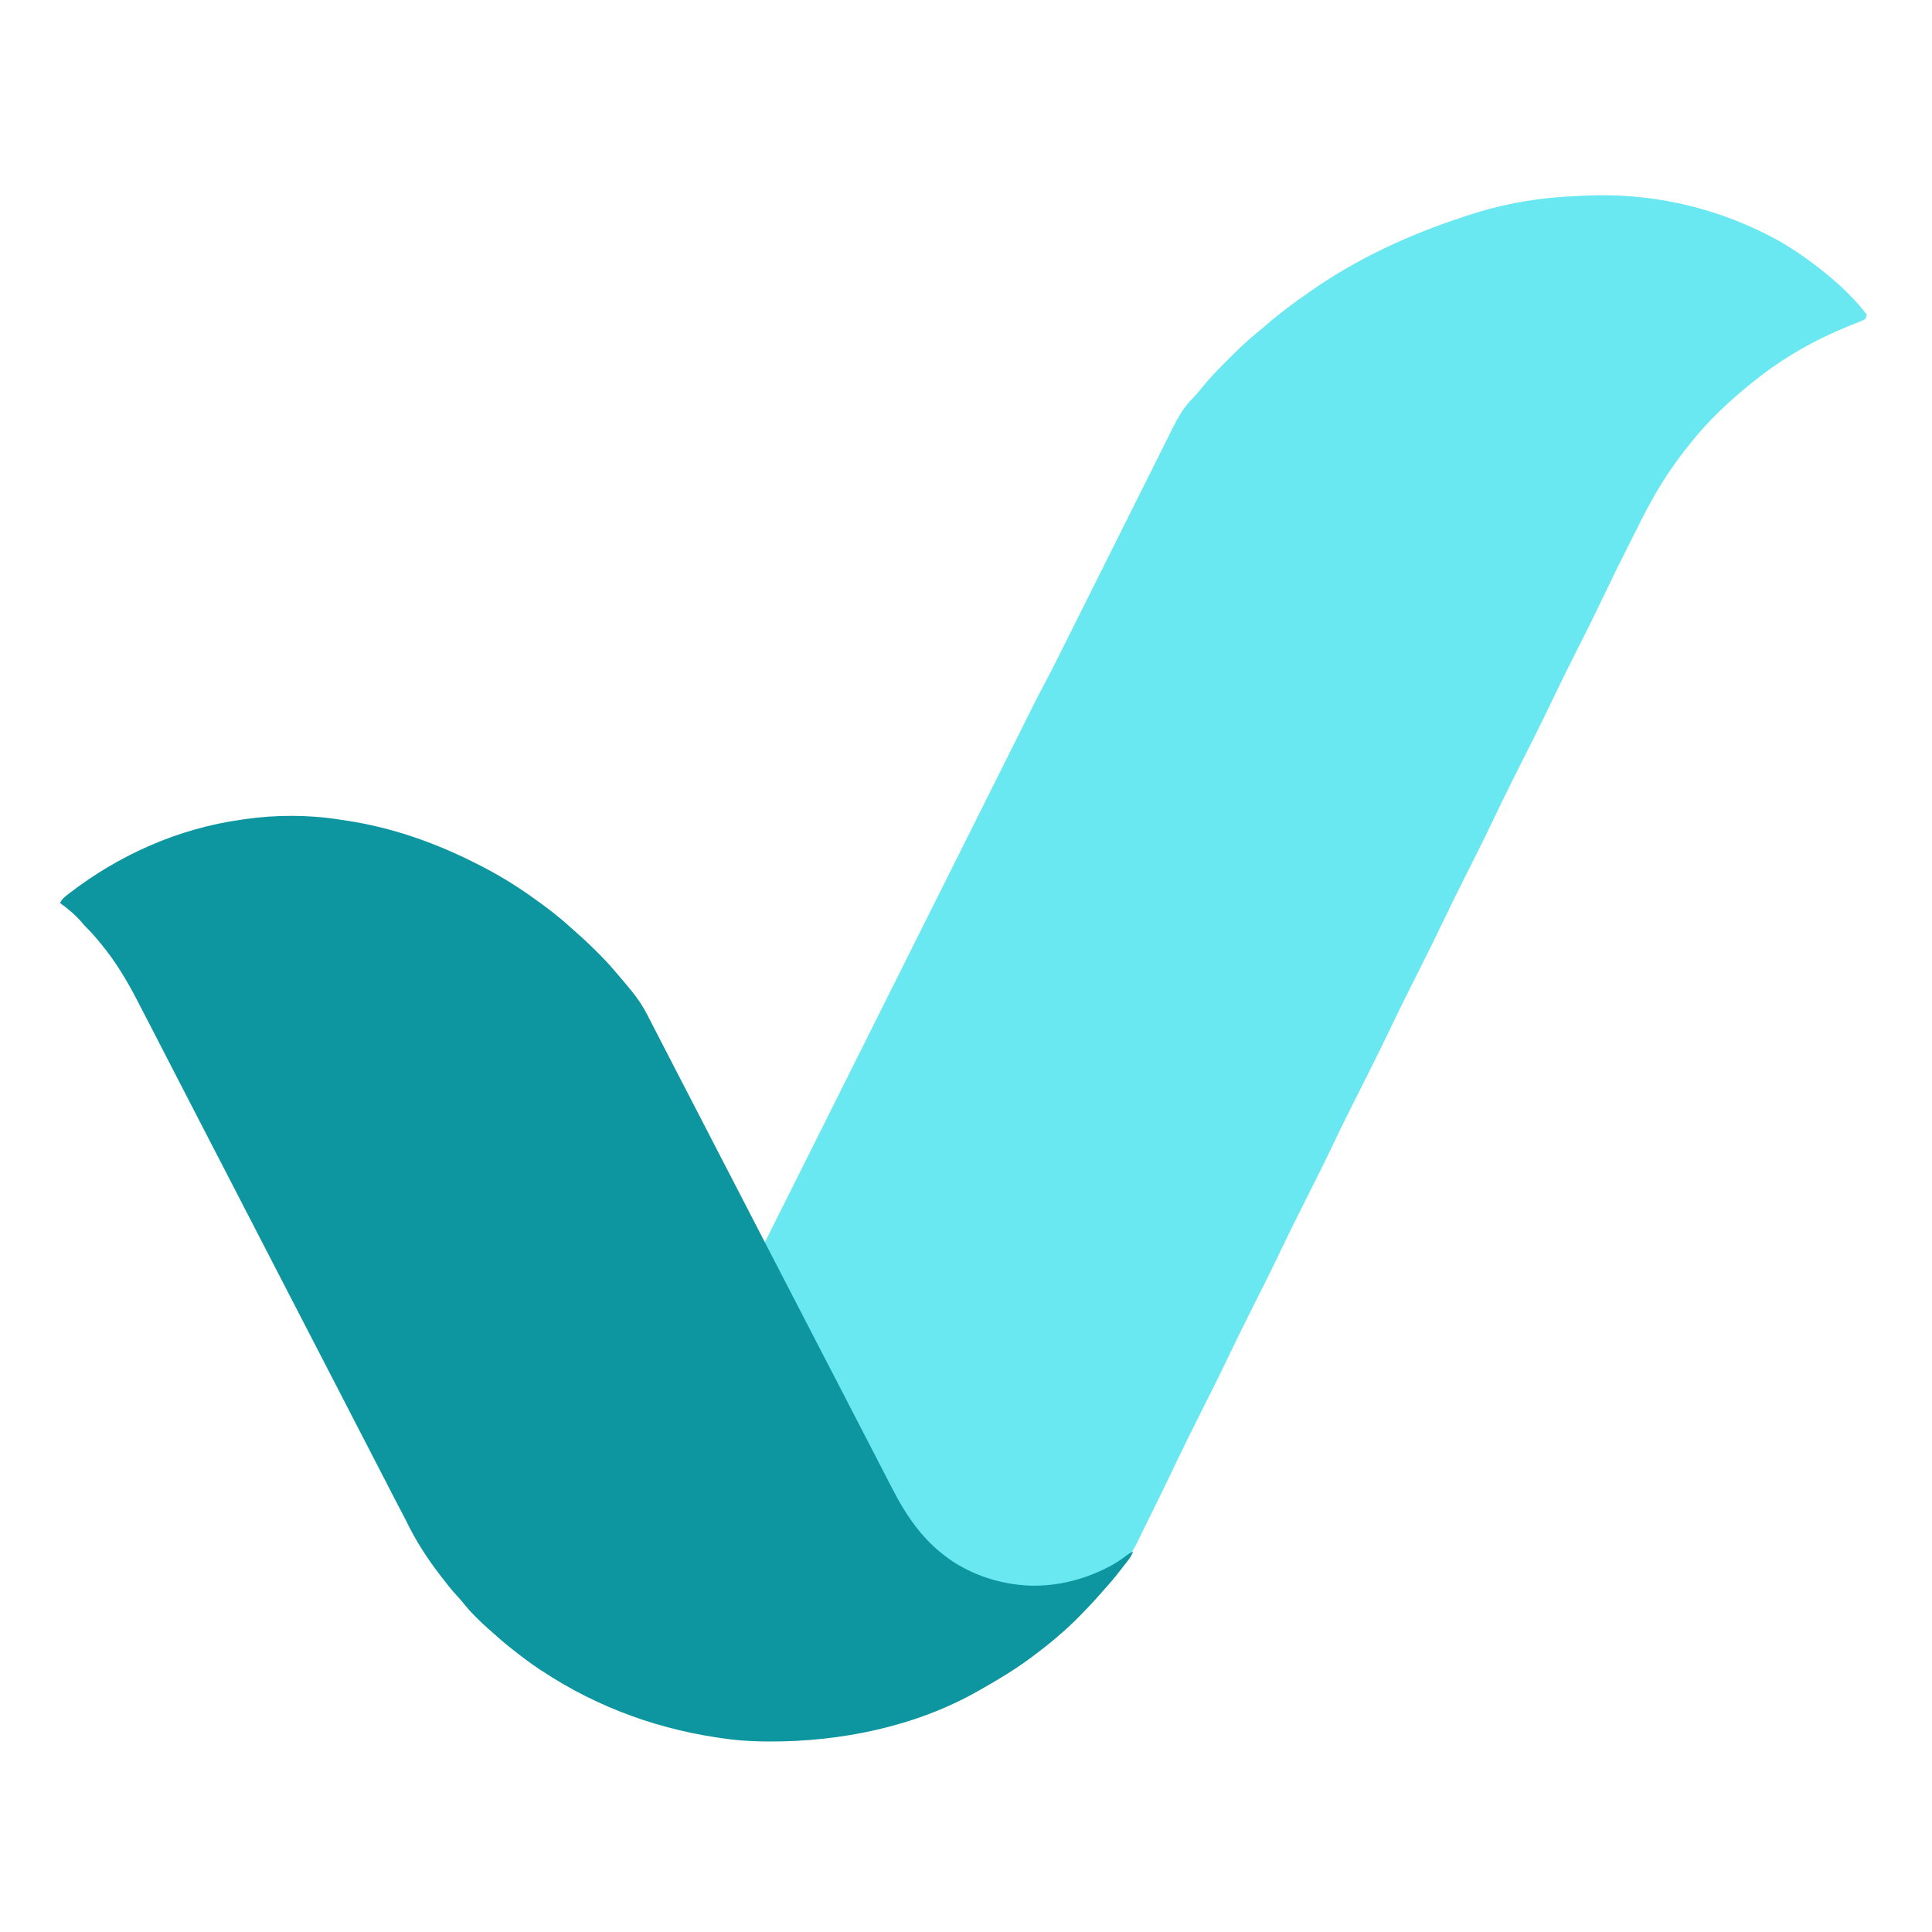
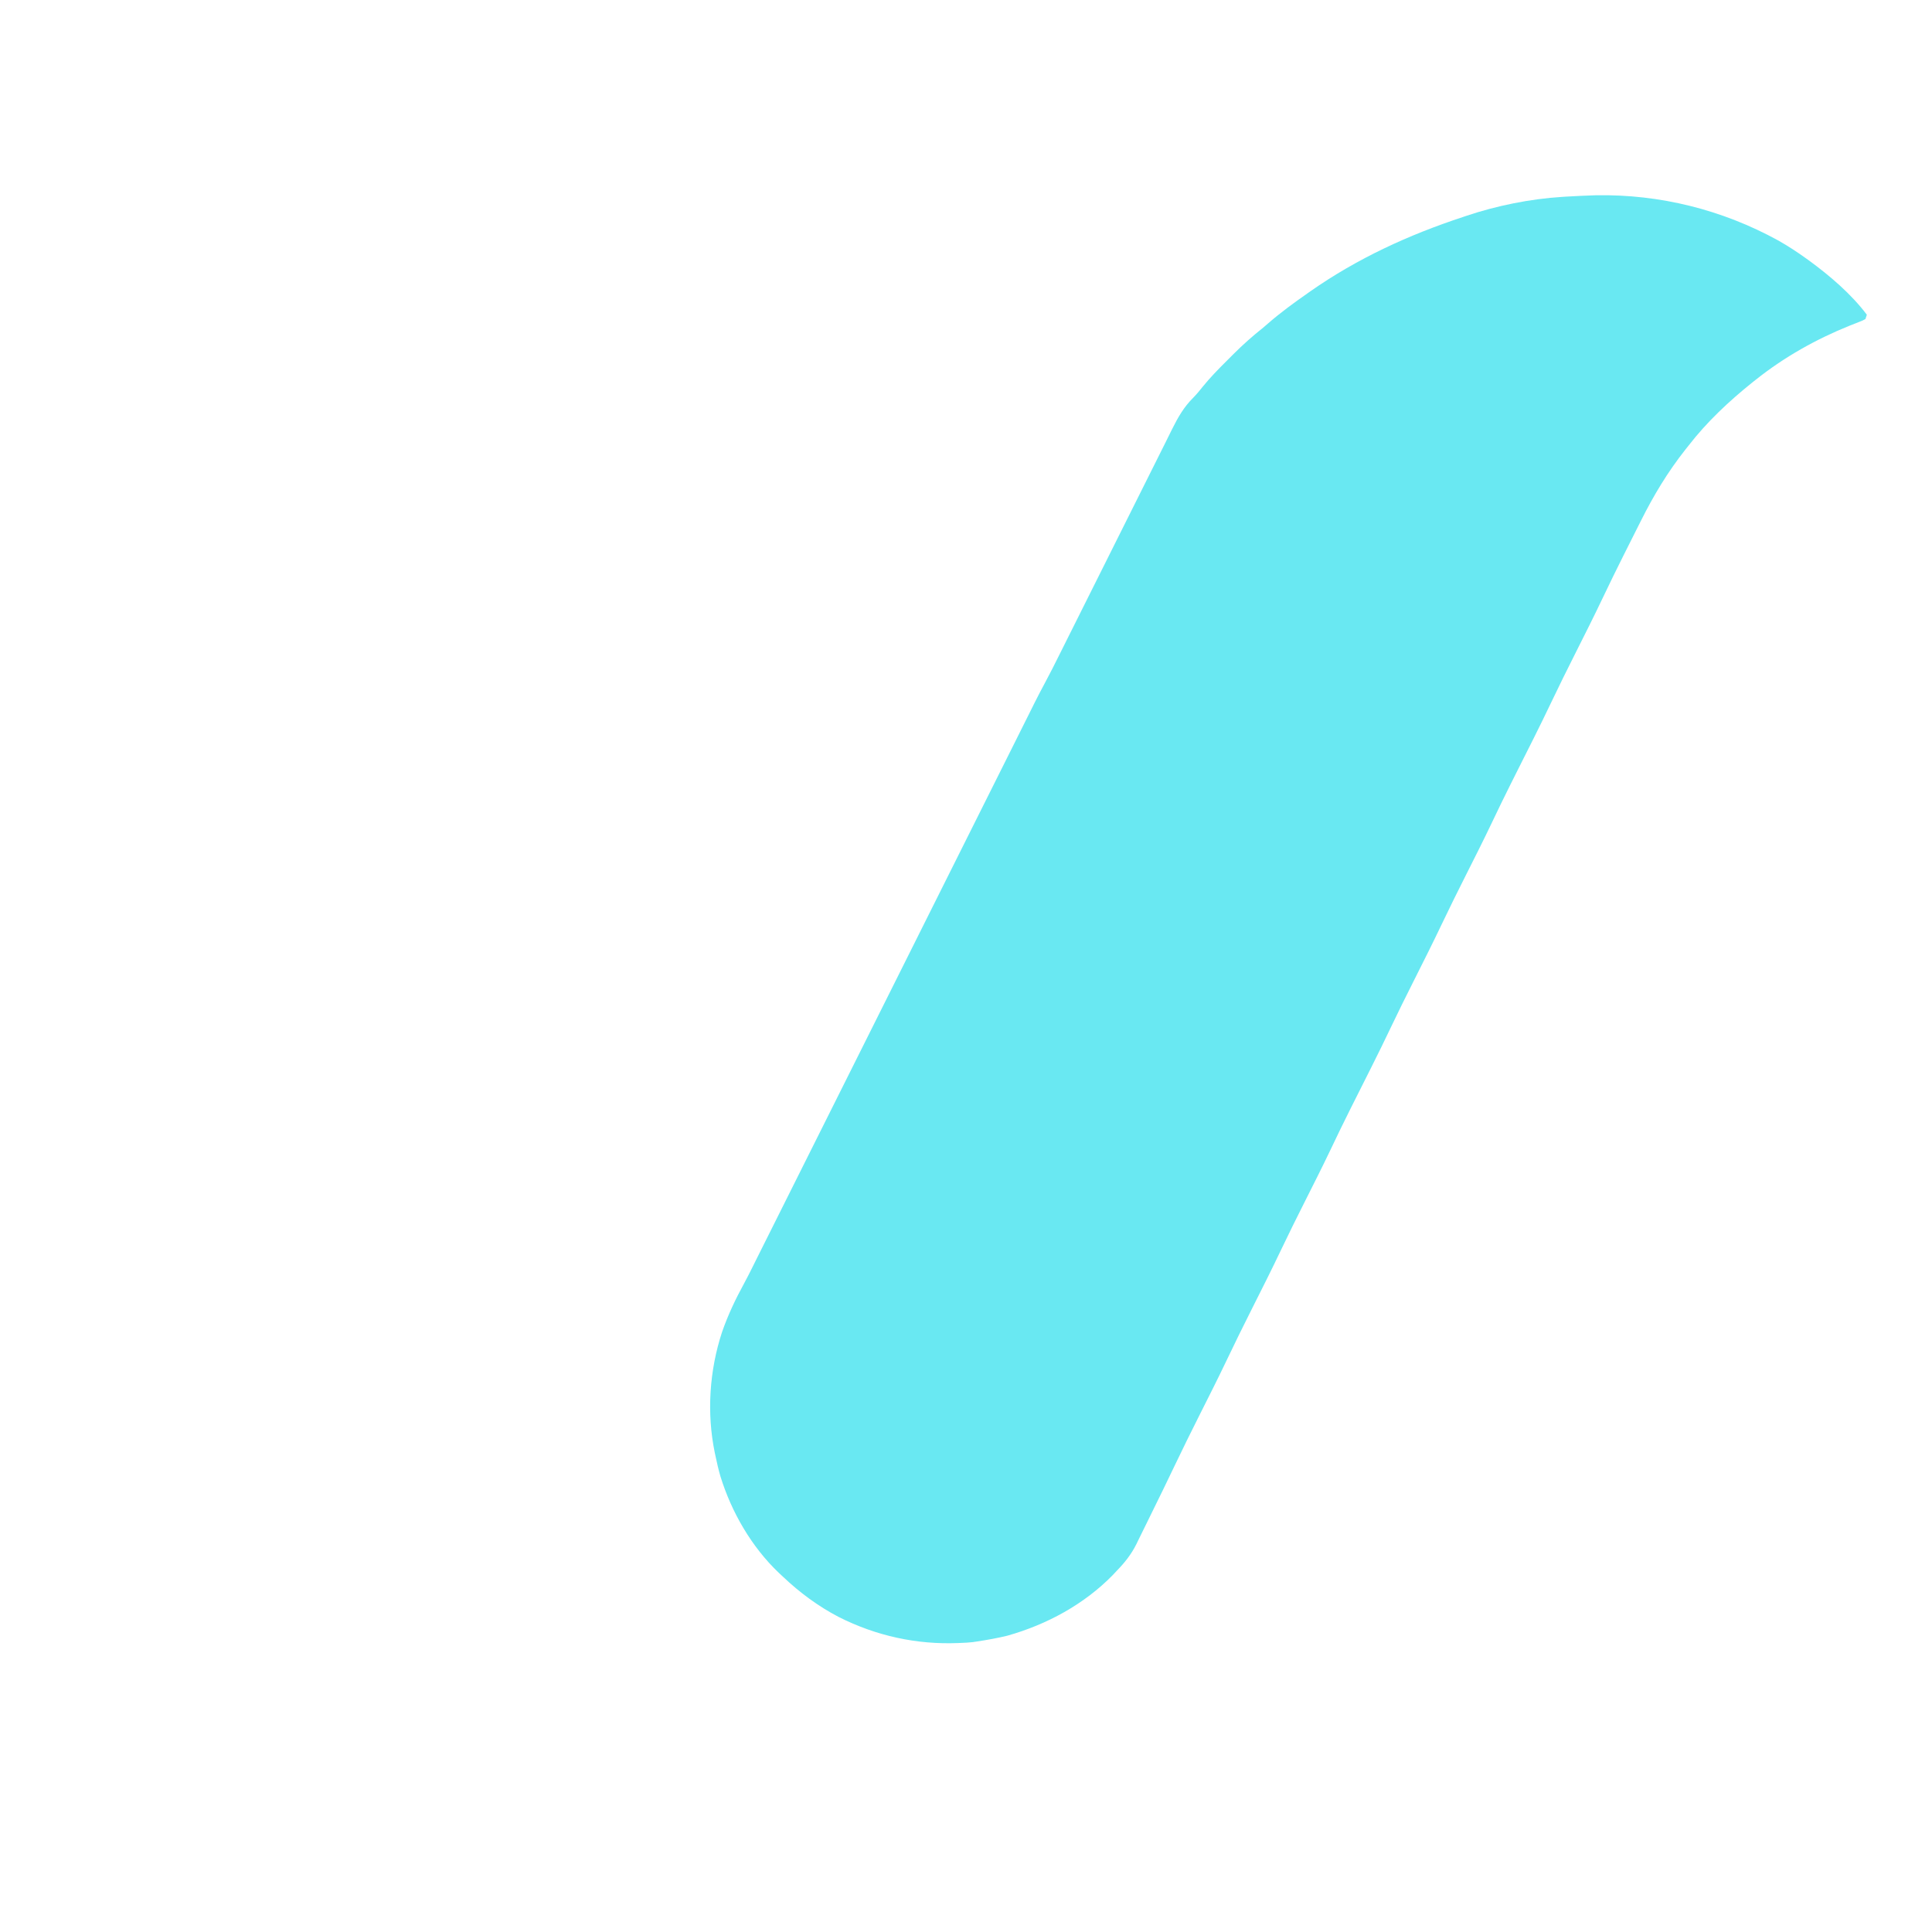
<svg xmlns="http://www.w3.org/2000/svg" width="567" zoomAndPan="magnify" viewBox="0 0 425.04 425.25" height="567" preserveAspectRatio="xMidYMid meet">
  <g id="00f21dae74">
    <path style=" stroke:none;fill-rule:nonzero;fill:#69e8f2;fill-opacity:1;" d="M 351.211 42.977 C 365.262 42.738 378.961 46.16 391.27 52.914 C 393.434 54.141 395.5 55.48 397.516 56.941 L 398.055 57.328 C 402.633 60.672 407.395 64.734 410.805 69.277 L 410.488 70.227 C 409.859 70.57 409.859 70.57 409.027 70.891 L 408.098 71.258 L 407.086 71.652 C 399.68 74.637 392.703 78.539 386.441 83.516 L 385.57 84.203 C 380.477 88.293 375.566 92.891 371.57 98.07 L 370.832 98.996 C 366.992 103.863 363.898 108.996 361.125 114.535 C 360.781 115.223 360.434 115.91 360.086 116.598 C 359.137 118.488 358.184 120.375 357.238 122.266 C 355.727 125.281 354.246 128.305 352.797 131.348 C 350.777 135.598 348.664 139.797 346.547 143.996 C 344.801 147.473 343.066 150.949 341.398 154.465 C 340.094 157.211 338.754 159.934 337.395 162.652 L 337.102 163.234 C 336.312 164.805 335.523 166.379 334.73 167.949 C 334.043 169.32 333.355 170.691 332.668 172.062 L 332.375 172.645 C 330.969 175.461 329.59 178.289 328.242 181.133 C 326.391 185.027 324.441 188.871 322.504 192.719 C 320.742 196.223 318.996 199.727 317.312 203.266 C 315.309 207.48 313.211 211.648 311.113 215.816 C 309.367 219.293 307.629 222.77 305.961 226.285 C 304.66 229.027 303.32 231.754 301.957 234.469 L 301.668 235.051 C 300.879 236.625 300.09 238.195 299.297 239.77 C 298.609 241.141 297.918 242.512 297.23 243.883 L 296.941 244.465 C 295.535 247.277 294.156 250.109 292.809 252.953 C 290.957 256.844 289.008 260.688 287.07 264.539 C 285.312 268.035 283.566 271.531 281.887 275.066 C 279.824 279.41 277.66 283.703 275.496 287.996 C 273.539 291.891 271.605 295.793 269.738 299.73 C 267.875 303.637 265.918 307.496 263.973 311.363 C 262.074 315.141 260.195 318.93 258.379 322.746 C 256.707 326.25 255.012 329.742 253.285 333.223 C 252.914 333.98 252.543 334.734 252.172 335.496 C 251.629 336.613 251.078 337.727 250.523 338.844 L 250.035 339.855 C 248.875 342.168 247.457 343.953 245.652 345.797 L 244.836 346.676 C 238.5 353.152 230.301 357.582 221.605 360.035 C 219.414 360.57 217.195 360.961 214.965 361.301 L 214.004 361.445 C 213.16 361.543 212.332 361.59 211.484 361.617 L 210.832 361.645 C 201.641 362.031 192.727 360.059 184.516 355.918 C 179.996 353.559 175.945 350.566 172.25 347.062 L 171.332 346.207 C 165.32 340.484 160.918 332.867 158.469 324.961 C 158.039 323.484 157.695 321.992 157.383 320.484 L 157.227 319.762 C 155.418 311.012 156.039 301.645 158.832 293.172 C 160.121 289.457 161.781 285.961 163.664 282.516 C 164.312 281.32 164.926 280.109 165.531 278.891 C 165.754 278.445 165.977 277.996 166.199 277.547 L 166.539 276.863 C 167.059 275.82 167.582 274.777 168.102 273.734 L 168.738 272.465 L 224.172 161.594 L 224.492 160.949 L 225.113 159.707 C 225.648 158.645 226.18 157.578 226.711 156.512 L 227.051 155.828 C 227.262 155.402 227.473 154.98 227.684 154.555 C 228.379 153.168 229.098 151.797 229.832 150.43 C 231.016 148.234 232.137 146.012 233.242 143.773 C 233.719 142.816 234.199 141.855 234.68 140.898 L 235.363 139.527 L 235.75 138.758 L 239.75 130.758 L 250.922 108.41 L 255.656 98.941 L 256.281 97.695 C 256.816 96.625 257.344 95.555 257.871 94.484 C 259.18 91.855 260.461 89.598 262.559 87.516 C 263.309 86.742 263.973 85.949 264.637 85.102 C 266.227 83.141 267.965 81.355 269.754 79.578 C 270.289 79.047 270.82 78.512 271.352 77.977 C 273.445 75.883 275.602 73.969 277.922 72.125 C 278.273 71.832 278.617 71.531 278.961 71.23 C 281.746 68.805 284.703 66.648 287.73 64.535 L 288.324 64.113 C 298.68 56.871 309.938 51.703 321.898 47.766 L 322.609 47.523 C 329.27 45.281 336.719 43.773 343.73 43.336 L 344.496 43.285 C 346.734 43.141 348.973 43.059 351.211 42.977 " />
-     <path style=" stroke:none;fill-rule:nonzero;fill:#0e96a0;fill-opacity:1;" d="M 74.699 180.406 C 75.188 180.48 75.68 180.551 76.168 180.625 C 86.066 182.121 95.453 185.402 104.371 189.895 L 104.961 190.191 C 109.125 192.277 113.098 194.66 116.887 197.363 L 117.328 197.68 C 120.129 199.664 122.836 201.703 125.363 204.023 C 125.633 204.262 125.902 204.496 126.172 204.73 C 127.82 206.172 129.422 207.648 130.969 209.199 C 131.258 209.488 131.547 209.777 131.836 210.062 C 132.883 211.113 133.891 212.18 134.852 213.312 C 135.043 213.531 135.234 213.754 135.426 213.973 C 136.52 215.234 137.594 216.512 138.648 217.801 L 138.965 218.184 C 140.312 219.844 141.457 221.559 142.422 223.465 L 142.73 224.07 C 142.949 224.496 143.172 224.926 143.391 225.355 C 143.859 226.273 144.336 227.191 144.809 228.105 C 145.754 229.926 146.691 231.75 147.633 233.57 L 147.852 234 L 148.734 235.719 C 149.617 237.43 150.5 239.137 151.391 240.84 C 152.406 242.777 153.406 244.723 154.406 246.668 C 155.727 249.238 157.051 251.805 158.383 254.367 C 159.121 255.789 159.855 257.207 160.59 258.629 C 161.438 260.273 162.293 261.922 163.145 263.566 C 164.391 265.961 165.629 268.363 166.863 270.762 C 167.953 272.879 169.047 274.992 170.145 277.105 C 171.059 278.875 171.977 280.645 172.891 282.414 C 173.793 284.16 174.695 285.902 175.602 287.645 C 176.738 289.84 177.871 292.035 179.004 294.234 C 179.891 295.961 180.781 297.684 181.684 299.402 C 182.656 301.266 183.621 303.137 184.586 305.004 C 185.754 307.281 186.93 309.555 188.109 311.824 C 188.957 313.461 189.805 315.102 190.652 316.738 L 190.844 317.105 L 193.125 321.52 L 194.07 323.344 C 194.719 324.594 195.363 325.852 196.008 327.105 C 199.523 333.984 203.359 339.637 209.941 343.914 C 214.945 347.07 220.691 348.766 226.598 349.016 C 233 349.18 239.055 347.535 244.656 344.496 C 245.816 343.848 246.891 343.102 247.949 342.297 C 248.395 341.969 248.801 341.715 249.305 341.492 C 249.012 342.359 248.57 342.98 248.004 343.699 L 247.738 344.039 C 247.551 344.281 247.359 344.52 247.172 344.758 C 246.887 345.121 246.602 345.484 246.32 345.852 C 245.219 347.273 244.062 348.645 242.844 349.969 C 242.617 350.227 242.391 350.488 242.164 350.75 C 240.555 352.59 238.883 354.355 237.156 356.086 L 236.641 356.605 C 235.648 357.598 234.625 358.547 233.559 359.457 C 233.34 359.648 233.121 359.84 232.906 360.031 C 231.098 361.605 229.223 363.07 227.301 364.504 L 226.863 364.832 C 223.293 367.504 219.477 369.781 215.594 371.973 L 215.199 372.199 C 201.43 380.035 184.902 383.391 169.188 383.32 C 166.406 383.301 163.652 383.215 160.891 382.871 L 160.504 382.824 C 145.578 380.984 131.668 376.027 119.105 367.73 L 118.656 367.438 C 116.434 365.965 114.328 364.348 112.242 362.684 L 111.898 362.414 C 110.742 361.488 109.617 360.523 108.527 359.523 C 108.102 359.141 107.672 358.762 107.238 358.387 C 106.387 357.648 105.582 356.871 104.789 356.074 C 104.645 355.934 104.504 355.793 104.359 355.648 C 103.438 354.715 102.57 353.734 101.758 352.707 C 101.312 352.152 100.844 351.637 100.359 351.117 C 99.195 349.848 98.148 348.508 97.105 347.141 L 96.754 346.688 C 93.836 342.902 91.387 339.086 89.305 334.785 C 88.918 333.996 88.508 333.219 88.098 332.445 C 87.133 330.633 86.195 328.809 85.258 326.98 L 84.066 324.664 C 83.324 323.215 82.574 321.766 81.824 320.32 L 81.641 319.961 L 80.352 317.469 L 78.859 314.594 L 78.676 314.23 C 77.57 312.098 76.473 309.969 75.375 307.832 C 74.297 305.742 73.219 303.656 72.137 301.57 C 71.129 299.629 70.129 297.688 69.129 295.746 C 68.16 293.867 67.191 291.992 66.219 290.117 C 65.172 288.102 64.129 286.082 63.09 284.062 C 61.812 281.582 60.531 279.102 59.246 276.621 C 57.355 272.977 55.469 269.328 53.586 265.672 C 52.207 262.992 50.82 260.309 49.434 257.629 C 48.742 256.293 48.051 254.957 47.359 253.617 L 46.789 252.52 L 46.602 252.152 L 45.293 249.625 C 43.883 246.898 42.477 244.176 41.07 241.449 C 39.945 239.266 38.82 237.082 37.691 234.902 C 36.805 233.188 35.922 231.473 35.039 229.758 C 34.465 228.645 33.891 227.531 33.316 226.418 L 32.734 225.289 C 32.035 223.934 31.336 222.582 30.629 221.234 C 30.402 220.793 30.172 220.352 29.945 219.91 C 27.742 215.656 25.262 211.574 22.215 207.859 L 21.938 207.523 C 20.973 206.348 20 205.199 18.902 204.145 C 18.559 203.801 18.25 203.438 17.938 203.066 C 16.535 201.441 14.879 200.02 13.133 198.777 C 13.527 197.809 14.246 197.332 15.051 196.695 C 26.164 188.125 39.168 182.344 53.098 180.406 C 53.301 180.379 53.504 180.348 53.711 180.316 C 60.539 179.32 67.887 179.316 74.699 180.406 " />
  </g>
</svg>